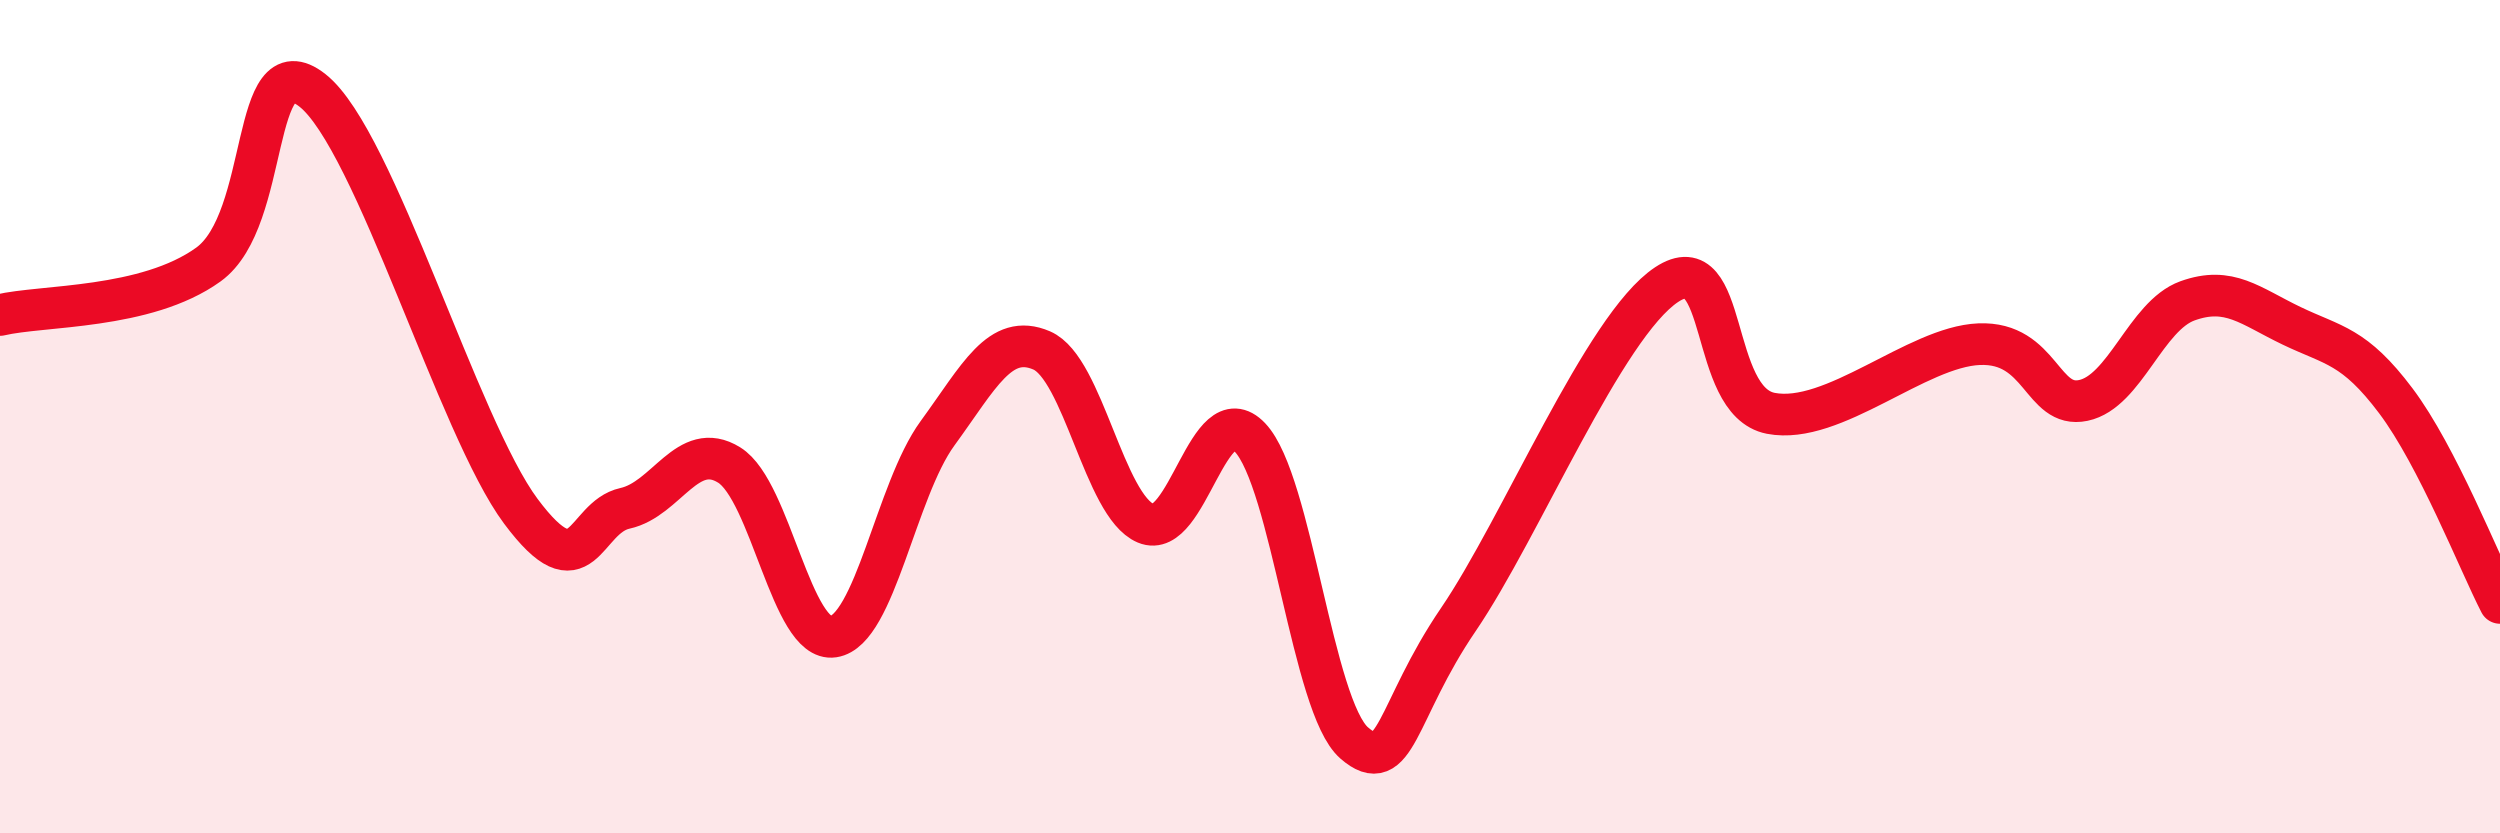
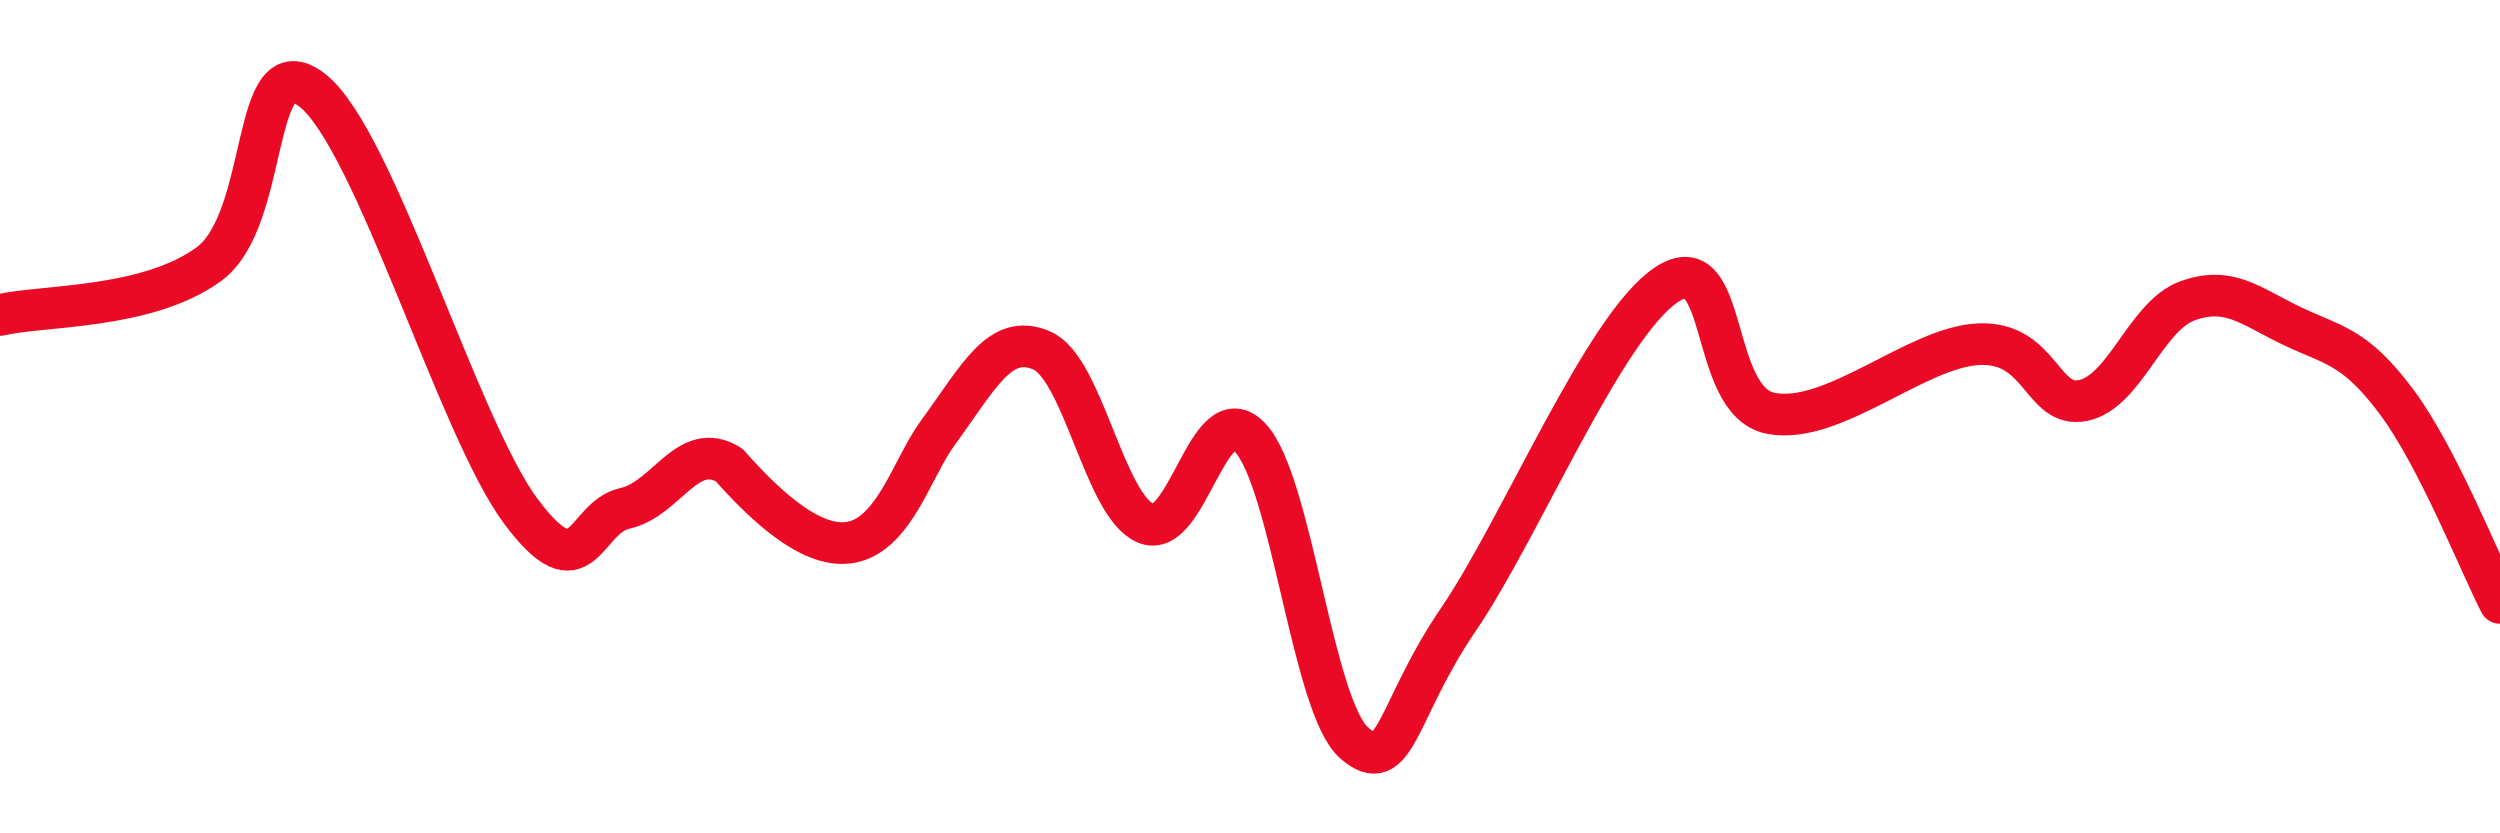
<svg xmlns="http://www.w3.org/2000/svg" width="60" height="20" viewBox="0 0 60 20">
-   <path d="M 0,7.56 C 1,7.32 3.5,7.43 5,6.35 C 6.5,5.27 6,0.99 7.5,2.17 C 9,3.35 11,10.26 12.5,12.27 C 14,14.28 14,12.42 15,12.2 C 16,11.98 16.5,10.54 17.5,11.16 C 18.5,11.78 19,15.43 20,15.28 C 21,15.13 21.5,11.77 22.5,10.4 C 23.5,9.03 24,7.98 25,8.41 C 26,8.84 26.5,12.14 27.5,12.56 C 28.5,12.98 29,9.45 30,10.5 C 31,11.55 31.5,16.96 32.5,17.83 C 33.5,18.7 33.5,17.07 35,14.87 C 36.5,12.67 38.5,7.82 40,6.83 C 41.5,5.84 41,9.63 42.5,9.92 C 44,10.21 46,8.32 47.5,8.26 C 49,8.2 49,9.82 50,9.61 C 51,9.4 51.5,7.58 52.5,7.22 C 53.5,6.86 54,7.34 55,7.82 C 56,8.3 56.5,8.29 57.5,9.62 C 58.5,10.95 59.5,13.5 60,14.47L60 20L0 20Z" fill="#EB0A25" opacity="0.1" stroke-linecap="round" stroke-linejoin="round" />
-   <path d="M 0,7.56 C 1,7.32 3.5,7.43 5,6.35 C 6.5,5.27 6,0.99 7.5,2.17 C 9,3.35 11,10.26 12.5,12.27 C 14,14.28 14,12.42 15,12.2 C 16,11.98 16.5,10.54 17.5,11.16 C 18.5,11.78 19,15.43 20,15.28 C 21,15.13 21.5,11.77 22.5,10.4 C 23.5,9.03 24,7.98 25,8.41 C 26,8.84 26.5,12.14 27.5,12.56 C 28.5,12.98 29,9.45 30,10.5 C 31,11.55 31.5,16.96 32.5,17.83 C 33.5,18.7 33.5,17.07 35,14.87 C 36.5,12.67 38.5,7.82 40,6.83 C 41.5,5.84 41,9.63 42.5,9.92 C 44,10.21 46,8.32 47.5,8.26 C 49,8.2 49,9.82 50,9.61 C 51,9.4 51.5,7.58 52.5,7.22 C 53.5,6.86 54,7.34 55,7.82 C 56,8.3 56.5,8.29 57.5,9.62 C 58.5,10.95 59.5,13.5 60,14.47" stroke="#EB0A25" stroke-width="1" fill="none" stroke-linecap="round" stroke-linejoin="round" />
+   <path d="M 0,7.56 C 1,7.32 3.5,7.43 5,6.35 C 6.5,5.27 6,0.99 7.5,2.17 C 9,3.35 11,10.26 12.5,12.27 C 14,14.28 14,12.42 15,12.2 C 16,11.98 16.5,10.54 17.5,11.16 C 21,15.13 21.5,11.77 22.5,10.4 C 23.5,9.03 24,7.98 25,8.41 C 26,8.84 26.5,12.14 27.5,12.56 C 28.5,12.98 29,9.45 30,10.5 C 31,11.55 31.5,16.96 32.5,17.83 C 33.5,18.7 33.5,17.07 35,14.87 C 36.5,12.67 38.5,7.82 40,6.83 C 41.5,5.84 41,9.63 42.5,9.92 C 44,10.21 46,8.32 47.5,8.26 C 49,8.2 49,9.82 50,9.61 C 51,9.4 51.5,7.58 52.5,7.22 C 53.5,6.86 54,7.34 55,7.82 C 56,8.3 56.5,8.29 57.5,9.62 C 58.5,10.95 59.5,13.5 60,14.47" stroke="#EB0A25" stroke-width="1" fill="none" stroke-linecap="round" stroke-linejoin="round" />
</svg>